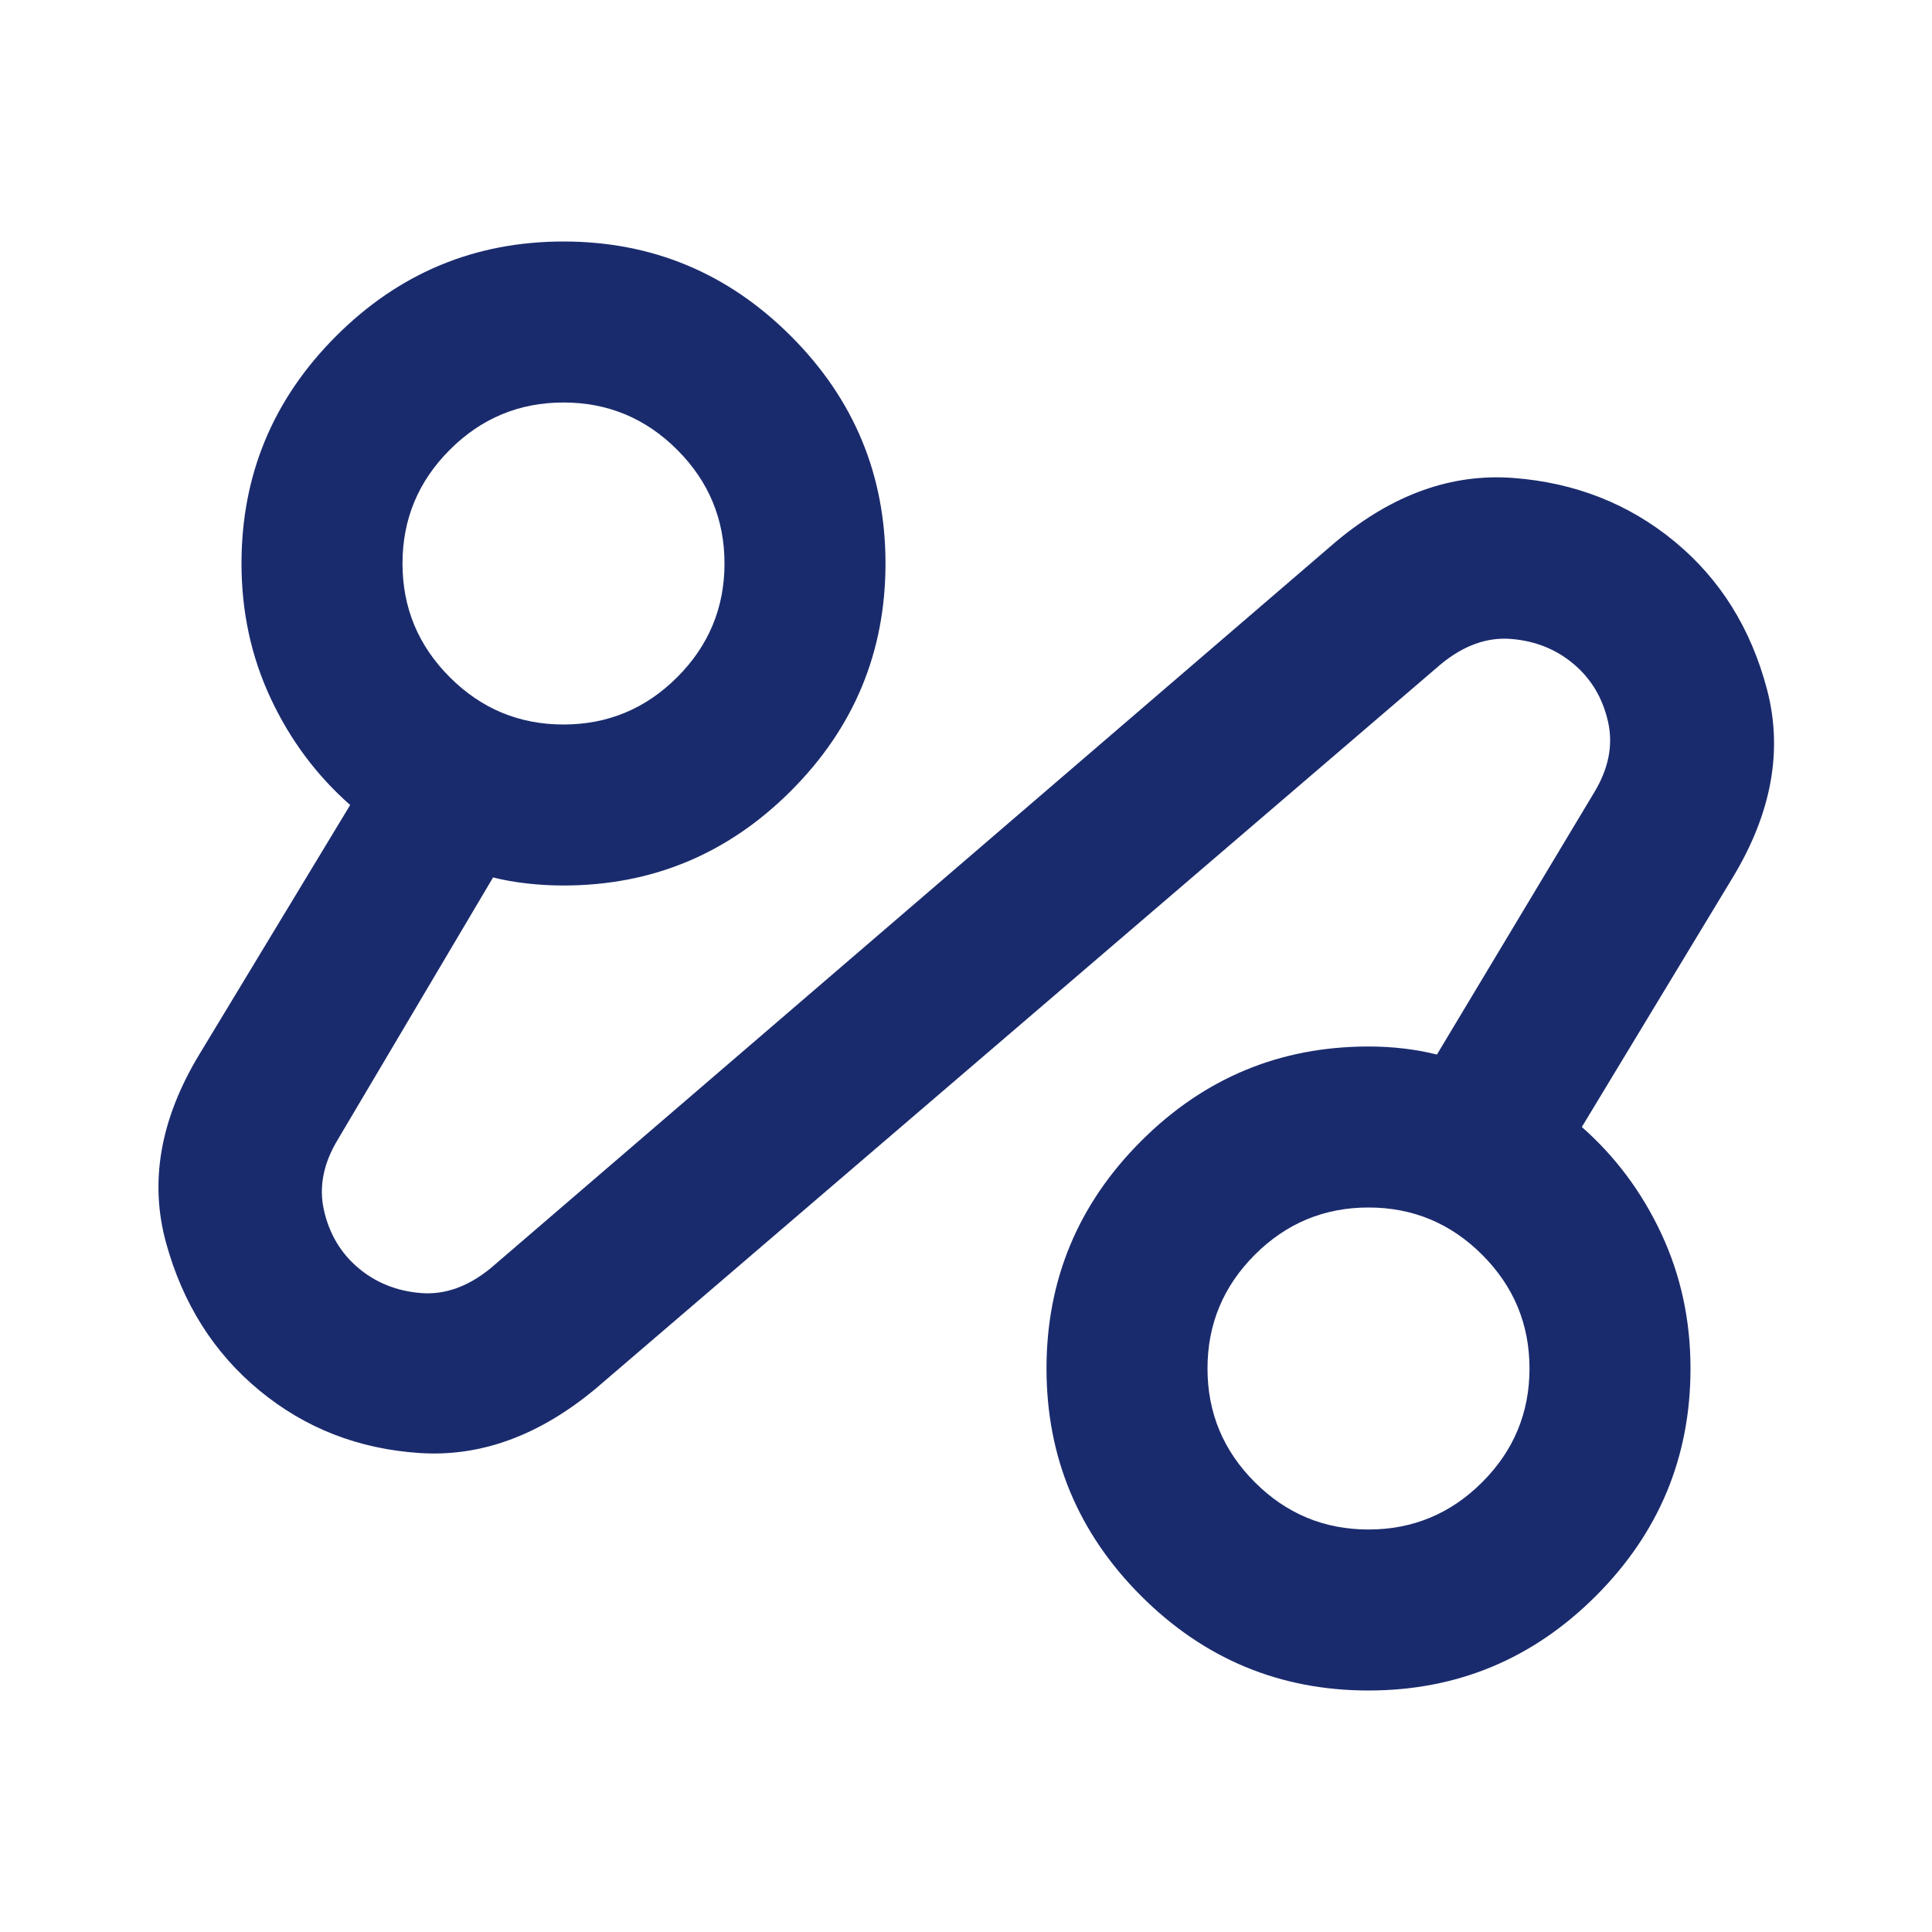
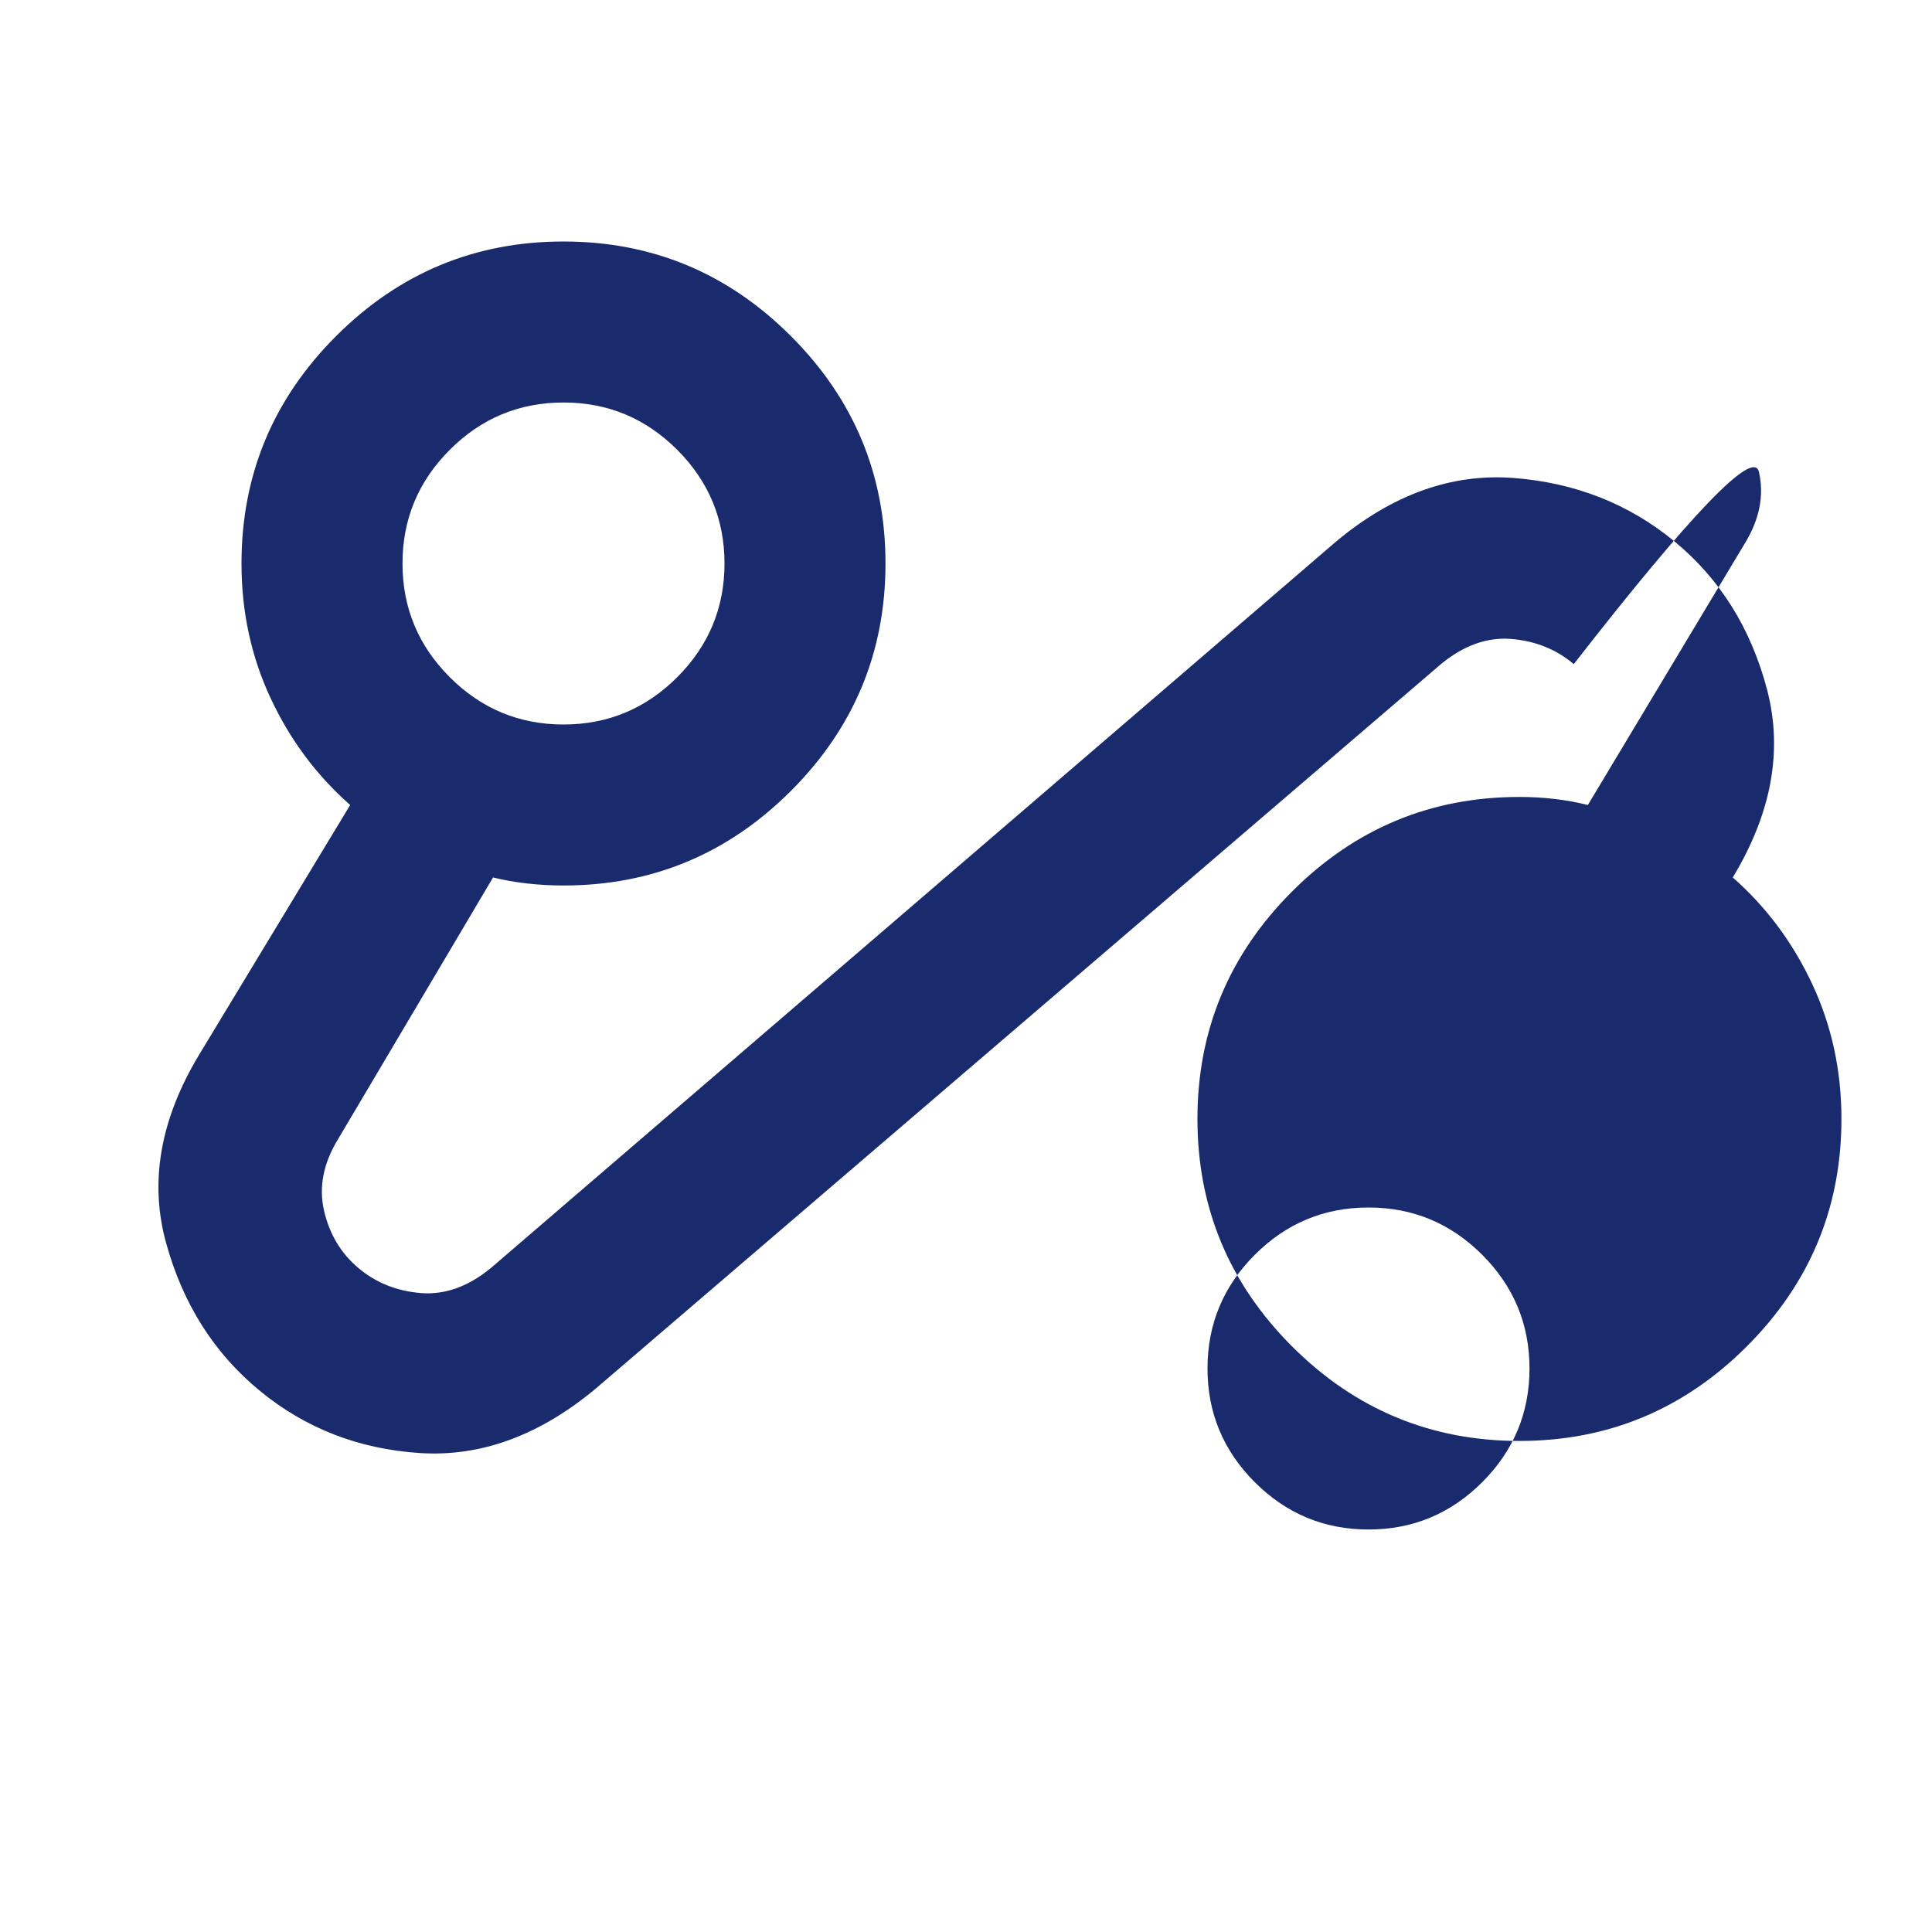
<svg xmlns="http://www.w3.org/2000/svg" height="24px" viewBox="0 -960 960 960" width="24px" fill="#1a2b6d">
-   <path d="M296-270q-42 35-87.5 32T129-269q-34-28-46.5-73.5T99-436l75-124q-25-22-39.5-53T120-680q0-66 47-113t113-47q66 0 113 47t47 113q0 66-47 113t-113 47q-9 0-18-1t-17-3l-77 130q-11 18-7 35.5t17 28.5q13 11 31 12.5t35-12.5l420-361q42-35 88-31.5t80 31.5q34 28 46 73.5T861-524l-75 124q25 22 39.5 53t14.5 67q0 66-47 113t-113 47q-66 0-113-47t-47-113q0-66 47-113t113-47q9 0 17.5 1t16.5 3l78-130q11-18 7-35.5T782-630q-13-11-31-12.5T716-630L296-270Zm-16-330q33 0 56.5-23.5T360-680q0-33-23.5-56.5T280-760q-33 0-56.5 23.5T200-680q0 33 23.5 56.5T280-600Zm400 400q33 0 56.5-23.5T760-280q0-33-23.5-56.5T680-360q-33 0-56.5 23.5T600-280q0 33 23.5 56.5T680-200ZM280-680Zm400 400Z" />
+   <path d="M296-270q-42 35-87.5 32T129-269q-34-28-46.5-73.5T99-436l75-124q-25-22-39.5-53T120-680q0-66 47-113t113-47q66 0 113 47t47 113q0 66-47 113t-113 47q-9 0-18-1t-17-3l-77 130q-11 18-7 35.5t17 28.5q13 11 31 12.5t35-12.5l420-361q42-35 88-31.5t80 31.5q34 28 46 73.5T861-524q25 22 39.5 53t14.5 67q0 66-47 113t-113 47q-66 0-113-47t-47-113q0-66 47-113t113-47q9 0 17.5 1t16.5 3l78-130q11-18 7-35.5T782-630q-13-11-31-12.5T716-630L296-270Zm-16-330q33 0 56.5-23.5T360-680q0-33-23.5-56.5T280-760q-33 0-56.5 23.5T200-680q0 33 23.5 56.5T280-600Zm400 400q33 0 56.5-23.5T760-280q0-33-23.5-56.5T680-360q-33 0-56.5 23.5T600-280q0 33 23.5 56.5T680-200ZM280-680Zm400 400Z" />
</svg>